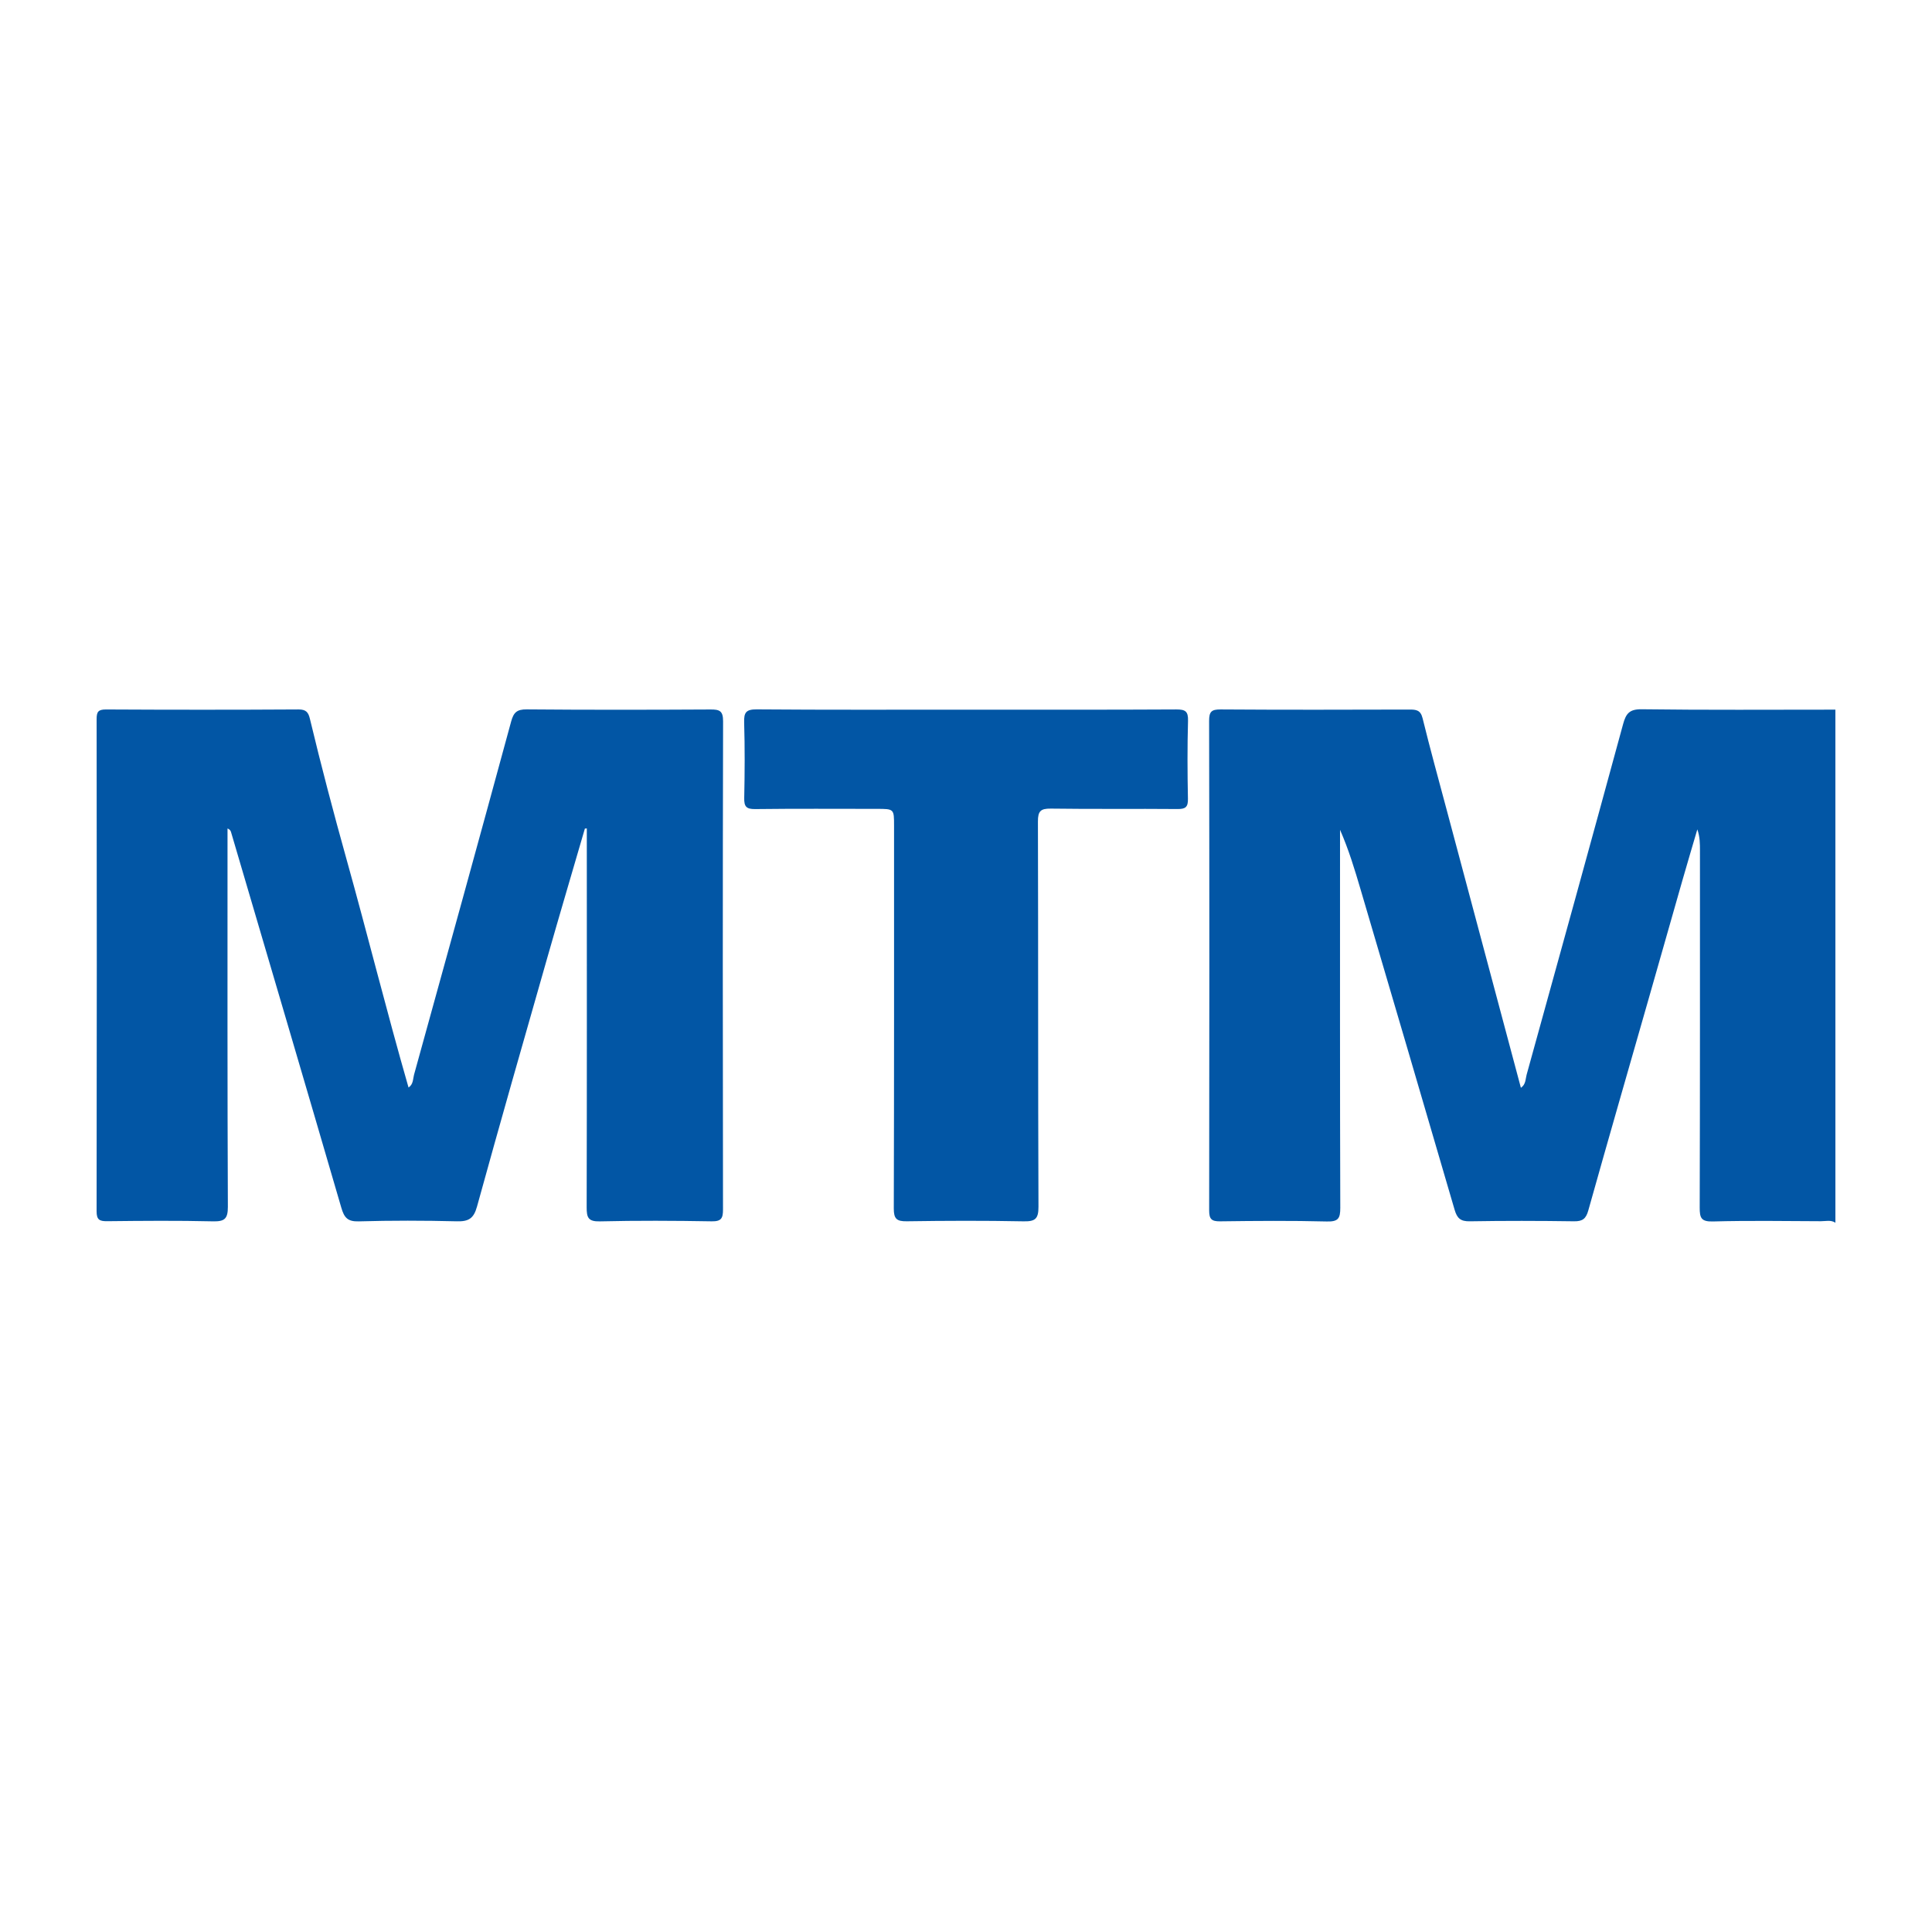
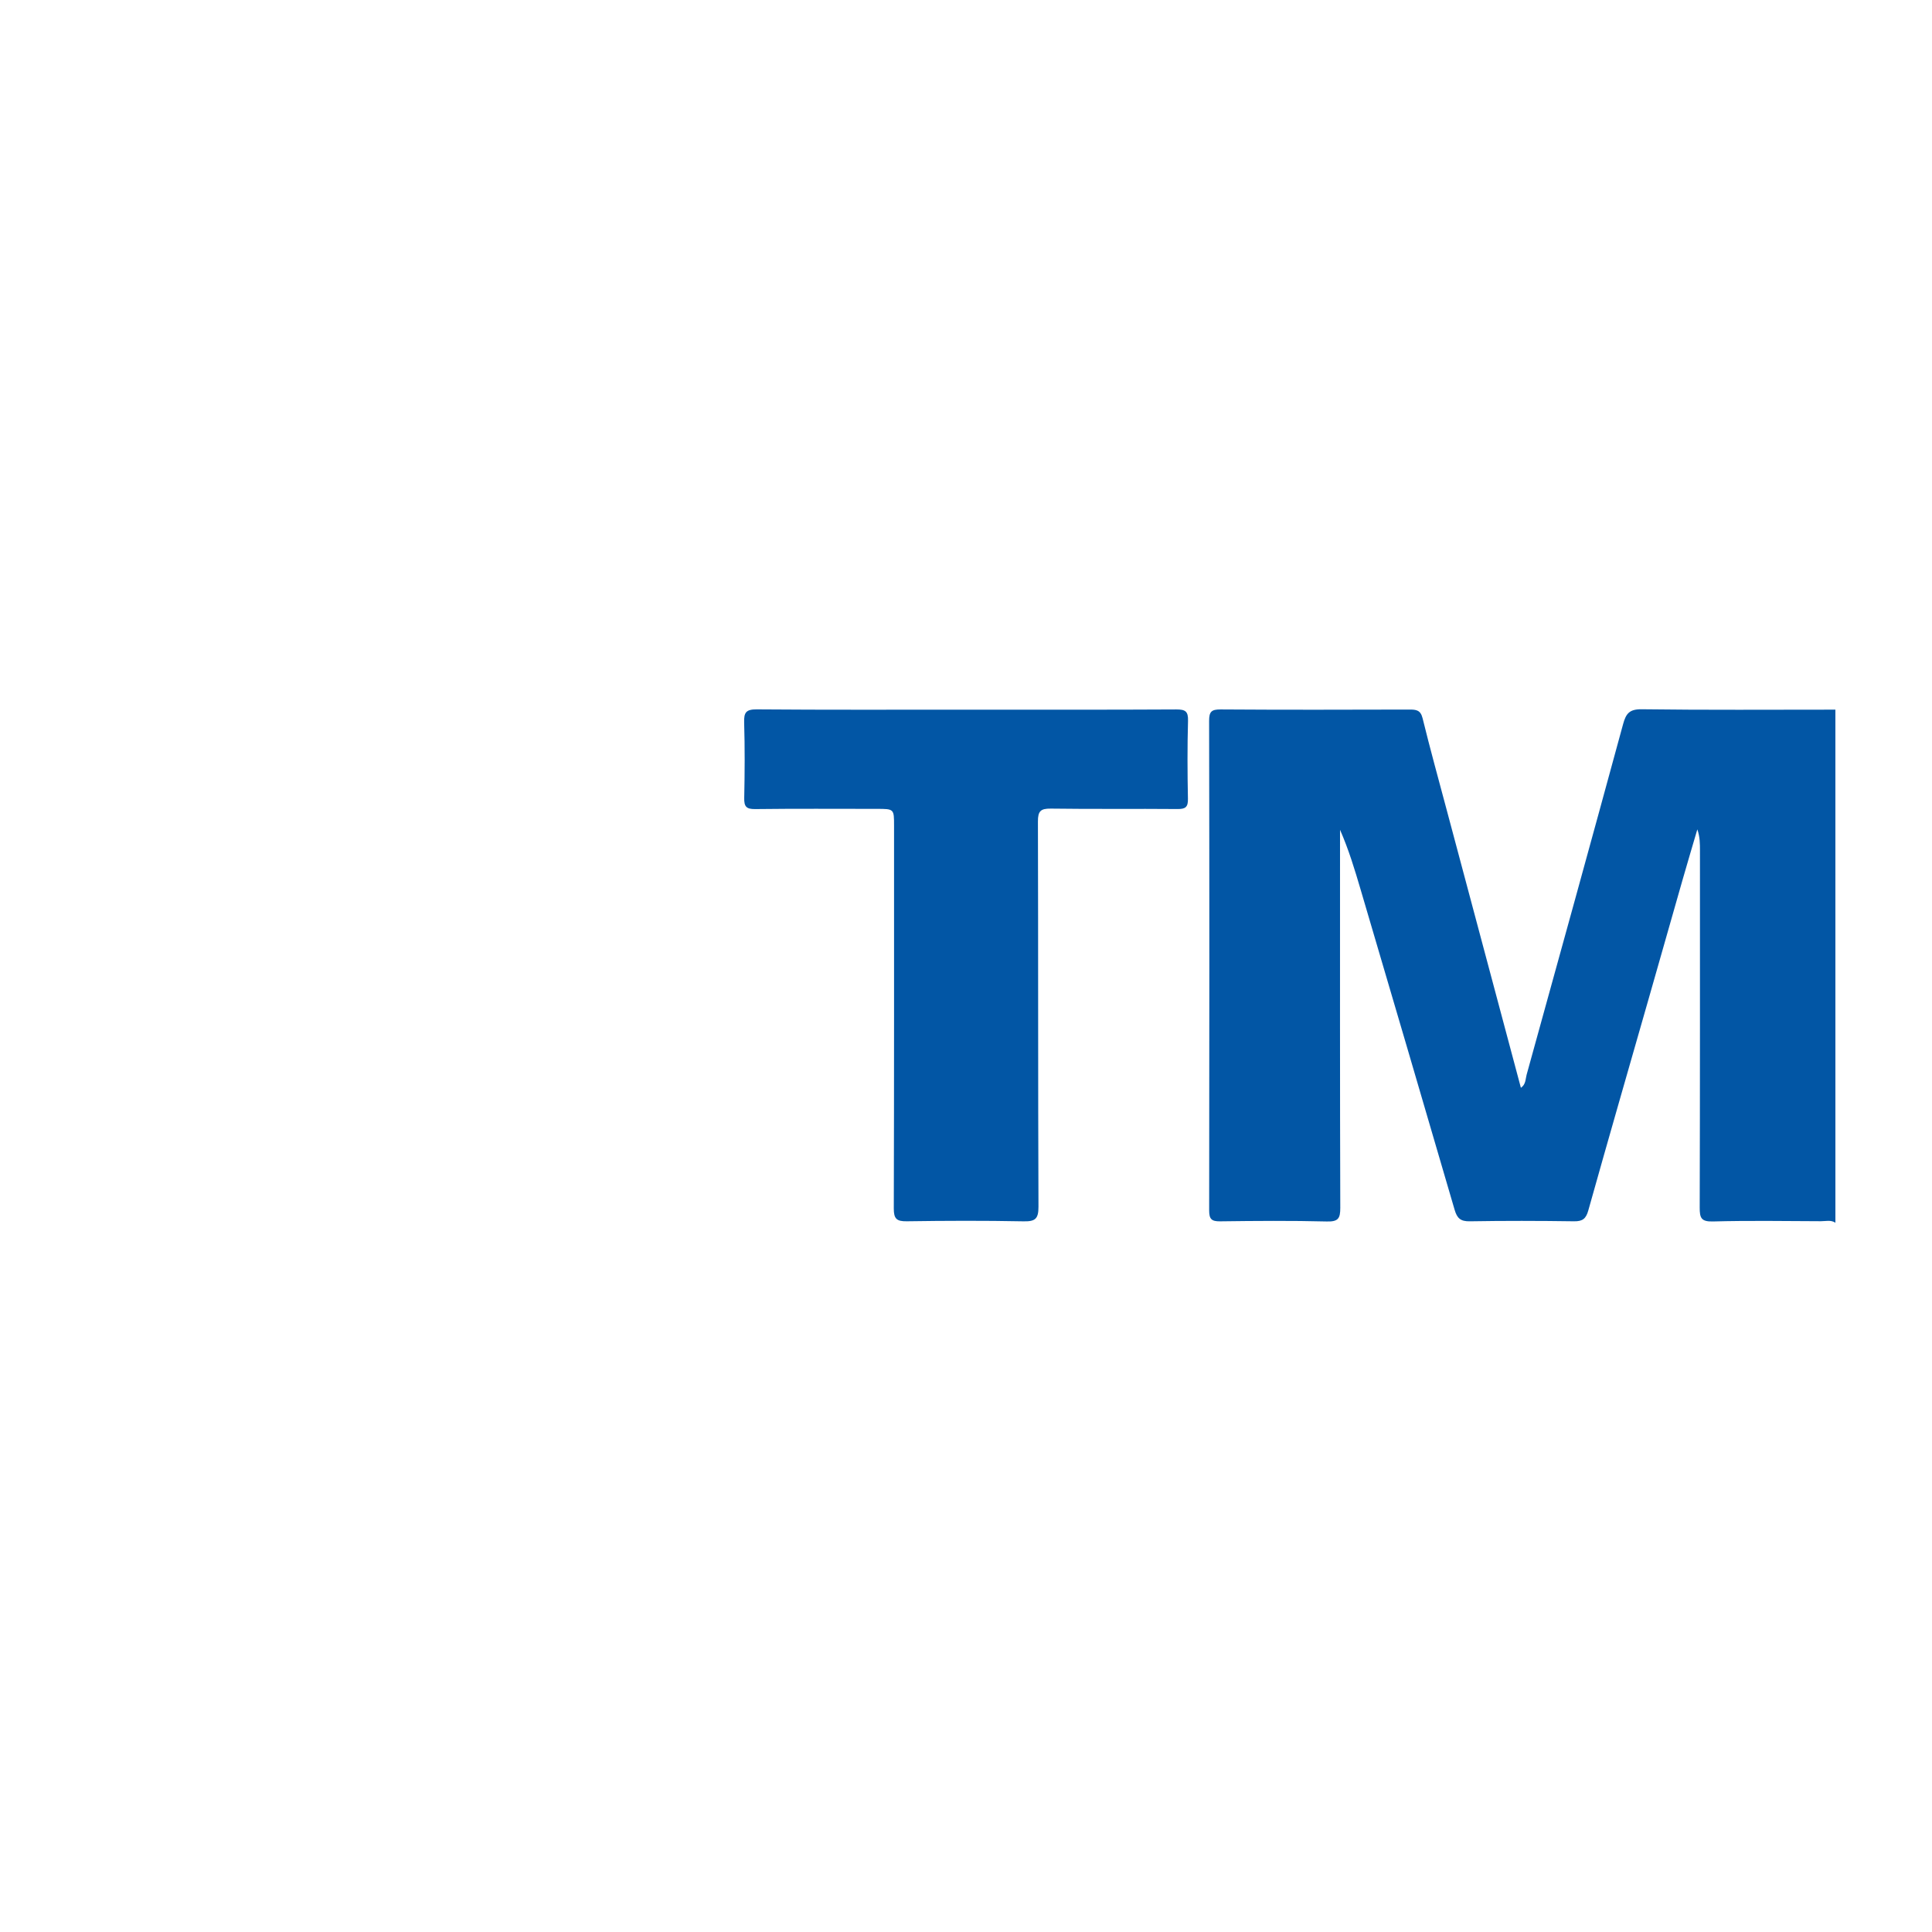
<svg xmlns="http://www.w3.org/2000/svg" version="1.1" id="Layer_1" x="0px" y="0px" width="200px" height="200px" viewBox="0 0 200 200" enable-background="new 0 0 200 200" xml:space="preserve">
  <rect x="-207.667" width="200" height="200" />
  <g>
    <path fill="#0256A5" d="M190,126.577c-0.471-0.314-1.001-0.155-1.5-0.157c-3.727-0.016-7.457-0.075-11.182,0.025   c-1.219,0.033-1.368-0.379-1.365-1.433c0.035-12.314,0.024-24.629,0.026-36.943c0-0.721,0-1.442-0.272-2.212   c-0.518,1.767-1.045,3.532-1.552,5.303c-1.152,4.023-2.291,8.05-3.442,12.074c-2.102,7.352-4.226,14.698-6.29,22.061   c-0.242,0.864-0.587,1.146-1.481,1.133c-3.598-0.052-7.198-0.06-10.796,0.001c-0.953,0.016-1.31-0.316-1.565-1.193   c-3.222-11.059-6.48-22.106-9.733-33.156c-0.608-2.067-1.231-4.13-2.129-6.18c0,0.431,0,0.862,0,1.292   c0,12.614-0.015,25.227,0.026,37.841c0.004,1.102-0.214,1.444-1.391,1.414c-3.682-0.092-7.369-0.063-11.053-0.015   c-0.895,0.012-1.13-0.246-1.129-1.133c0.026-16.889,0.028-33.779-0.005-50.668c-0.002-0.965,0.242-1.196,1.198-1.189   c6.512,0.045,13.025,0.03,19.537,0.012c0.697-0.002,1.154,0.045,1.363,0.896c0.784,3.193,1.661,6.363,2.509,9.541   c2.549,9.55,5.1,19.1,7.668,28.718c0.518-0.351,0.47-0.912,0.592-1.351c3.35-12.094,6.69-24.191,9.989-36.3   c0.295-1.083,0.648-1.552,1.924-1.535c6.683,0.088,13.367,0.04,20.051,0.04C190,91.168,190,108.873,190,126.577z" />
-     <path fill="#0256A5" d="M60.546,85.777c-1.293,4.437-2.605,8.868-3.874,13.311c-2.456,8.6-4.918,17.198-7.293,25.82   c-0.342,1.243-0.878,1.552-2.091,1.522c-3.383-0.084-6.771-0.09-10.153,0.006c-1.148,0.033-1.502-0.387-1.798-1.403   c-3.774-12.955-7.596-25.896-11.404-38.84c-0.043-0.147-0.076-0.297-0.38-0.427c0,0.609,0,1.218,0,1.826   c0.001,12.443-0.019,24.887,0.036,37.33c0.006,1.28-0.363,1.54-1.575,1.511c-3.64-0.086-7.284-0.053-10.925-0.014   c-0.803,0.009-1.091-0.159-1.089-1.038c0.028-16.976,0.025-33.952,0.003-50.928c-0.001-0.768,0.162-1.012,0.98-1.008   c6.641,0.036,13.283,0.038,19.924-0.002c0.789-0.005,1.017,0.309,1.175,0.969c1.165,4.864,2.441,9.706,3.784,14.517   c2.192,7.848,4.155,15.757,6.425,23.647c0.503-0.318,0.45-0.886,0.57-1.32c3.374-12.182,6.736-24.367,10.053-36.564   c0.257-0.944,0.597-1.264,1.611-1.255c6.341,0.055,12.683,0.044,19.024,0.01c0.926-0.005,1.307,0.127,1.305,1.213   c-0.041,16.848-0.035,33.696-0.009,50.543c0.001,0.916-0.173,1.246-1.179,1.229c-3.855-0.066-7.714-0.086-11.568,0.005   c-1.218,0.029-1.368-0.407-1.366-1.458c0.031-12.743,0.017-25.485,0.015-38.228c0-0.332,0-0.664,0-0.996   C60.681,85.762,60.614,85.769,60.546,85.777z" />
    <path fill="#0256A5" d="M100.057,73.464c7.238,0,14.477,0.018,21.715-0.022c0.939-0.005,1.24,0.195,1.212,1.181   c-0.076,2.691-0.062,5.386-0.009,8.077c0.017,0.861-0.265,1.058-1.087,1.051c-4.368-0.039-8.738,0.018-13.106-0.044   c-1.067-0.015-1.339,0.27-1.336,1.336c0.038,13.293,0.004,26.587,0.056,39.88c0.005,1.272-0.351,1.533-1.559,1.509   c-4.024-0.08-8.052-0.065-12.077-0.005c-1.056,0.016-1.345-0.266-1.341-1.336c0.039-13.208,0.026-26.415,0.027-39.623   c0-1.732,0.001-1.733-1.792-1.734c-4.197-0.001-8.395-0.029-12.592,0.022c-0.923,0.011-1.144-0.273-1.126-1.15   c0.054-2.606,0.07-5.216-0.008-7.821c-0.031-1.038,0.201-1.358,1.308-1.35C85.58,73.492,92.819,73.465,100.057,73.464z" />
  </g>
</svg>